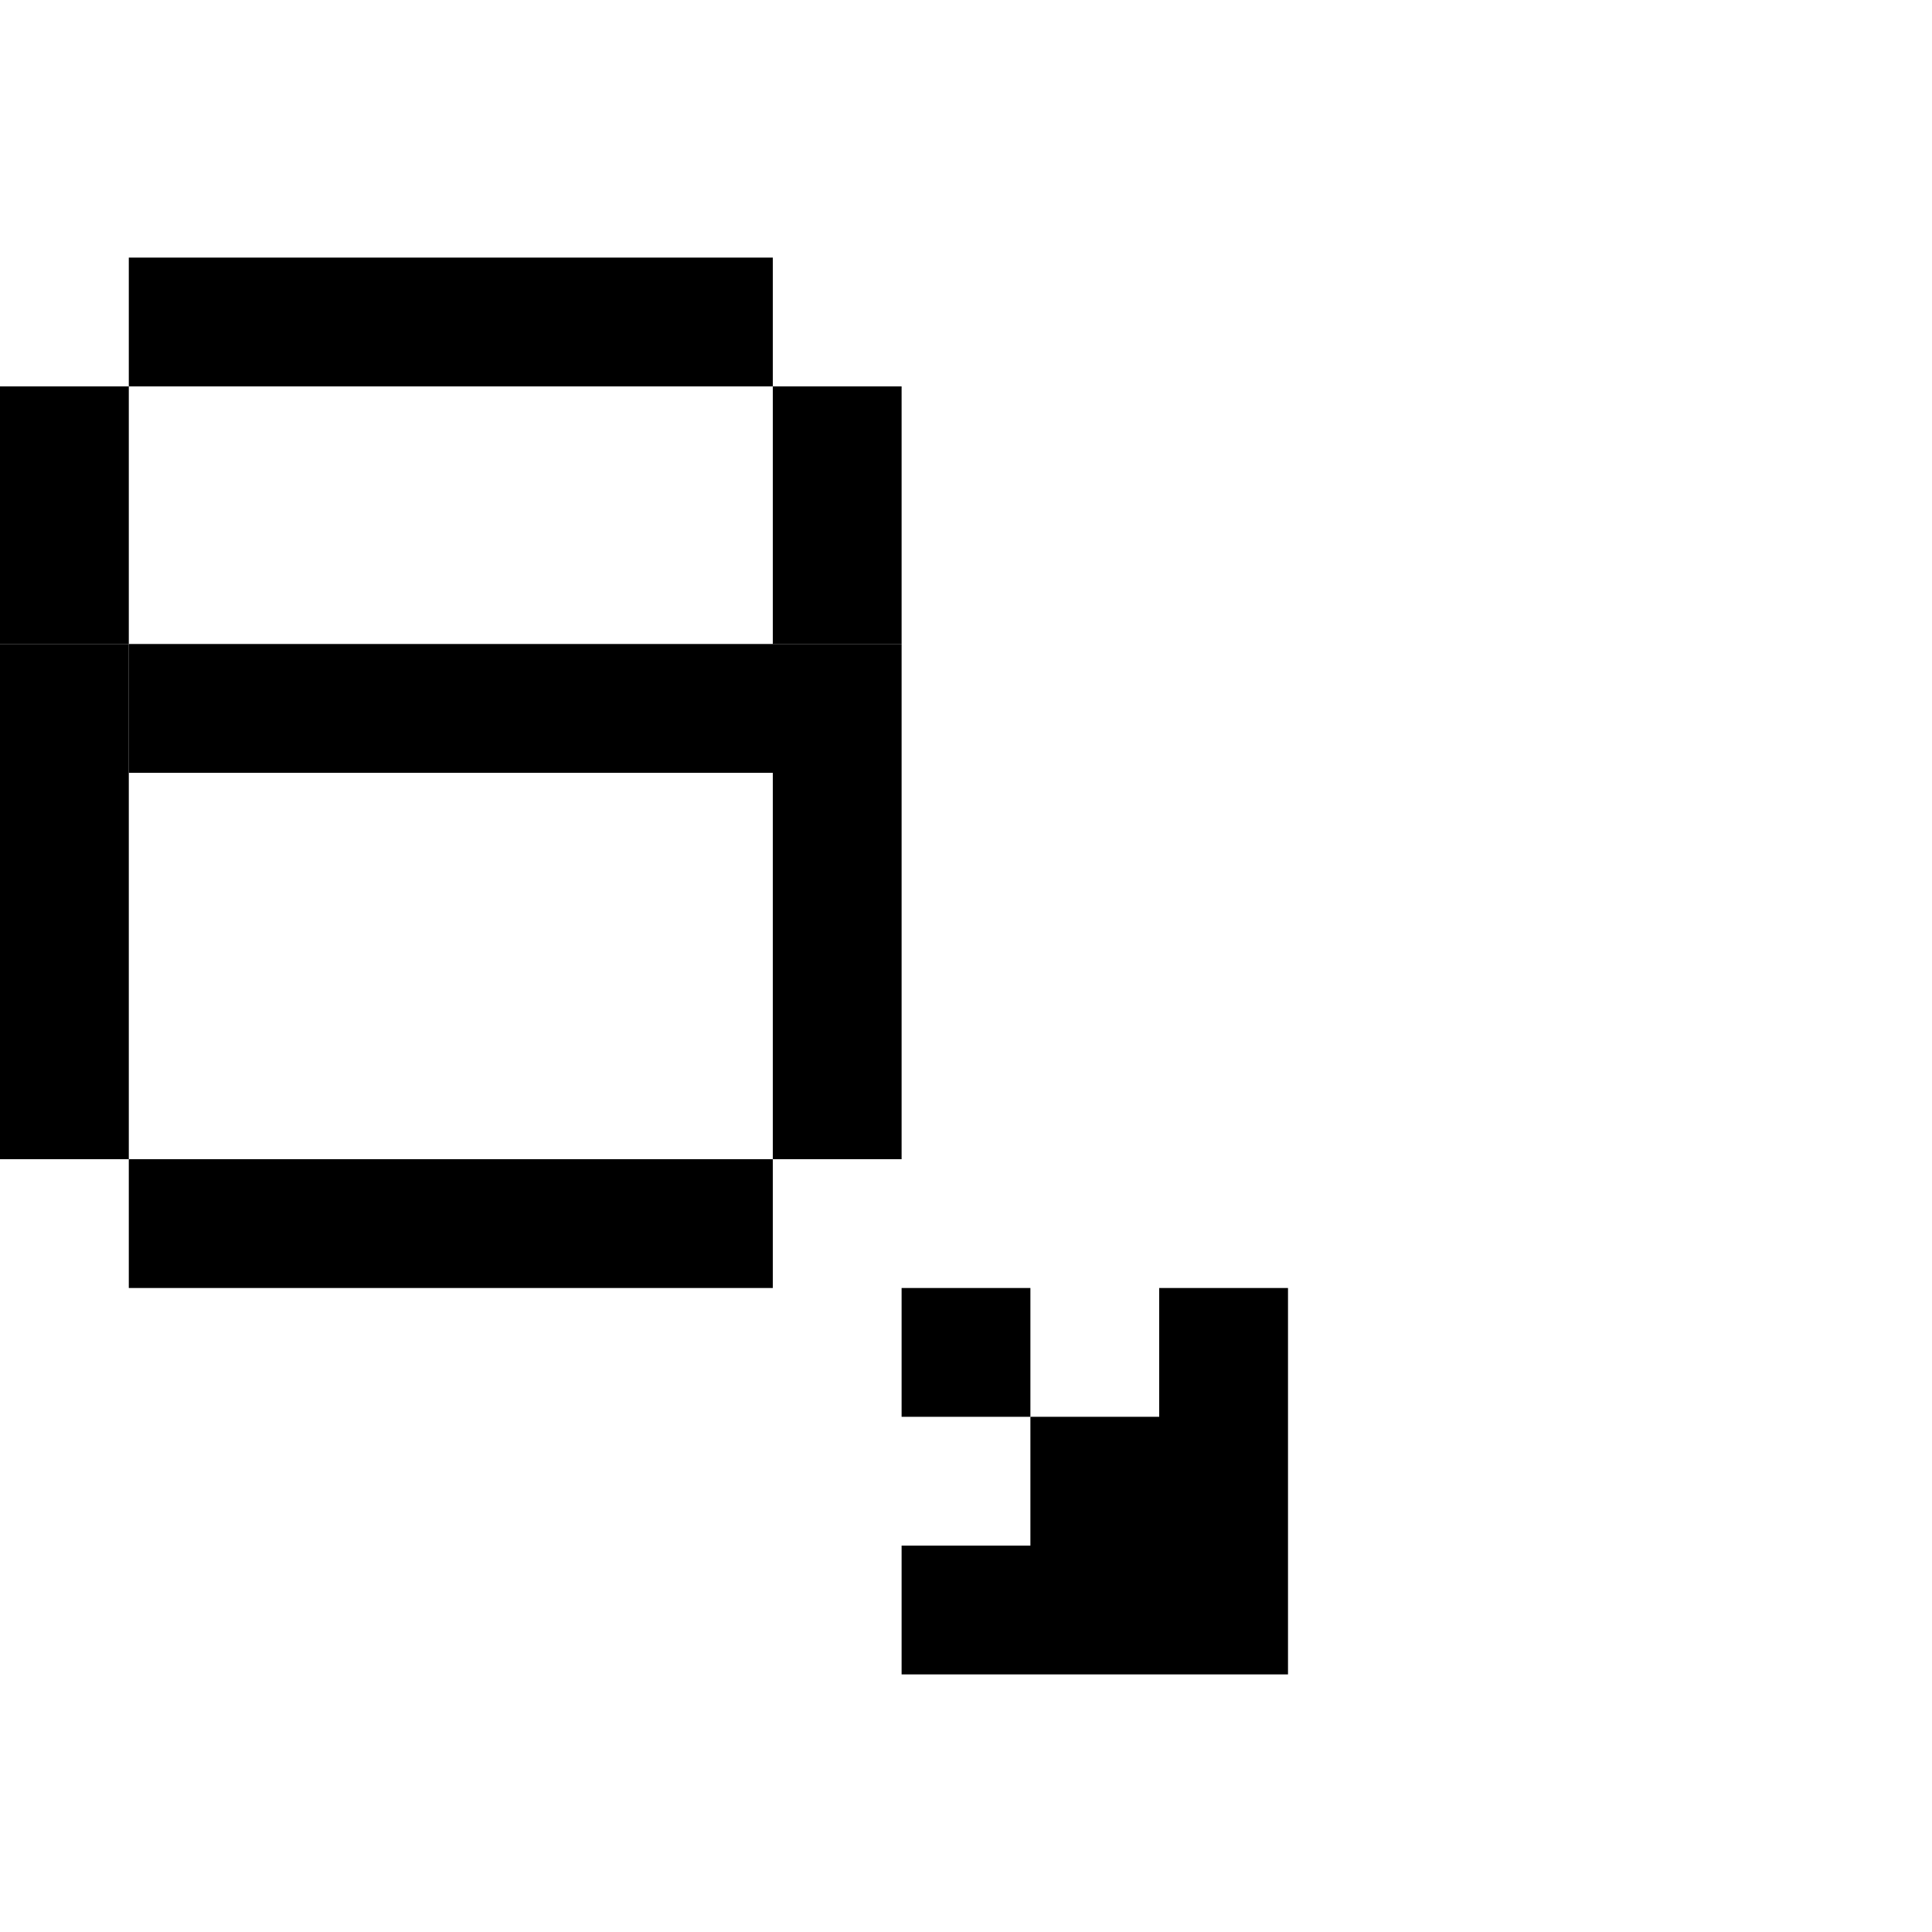
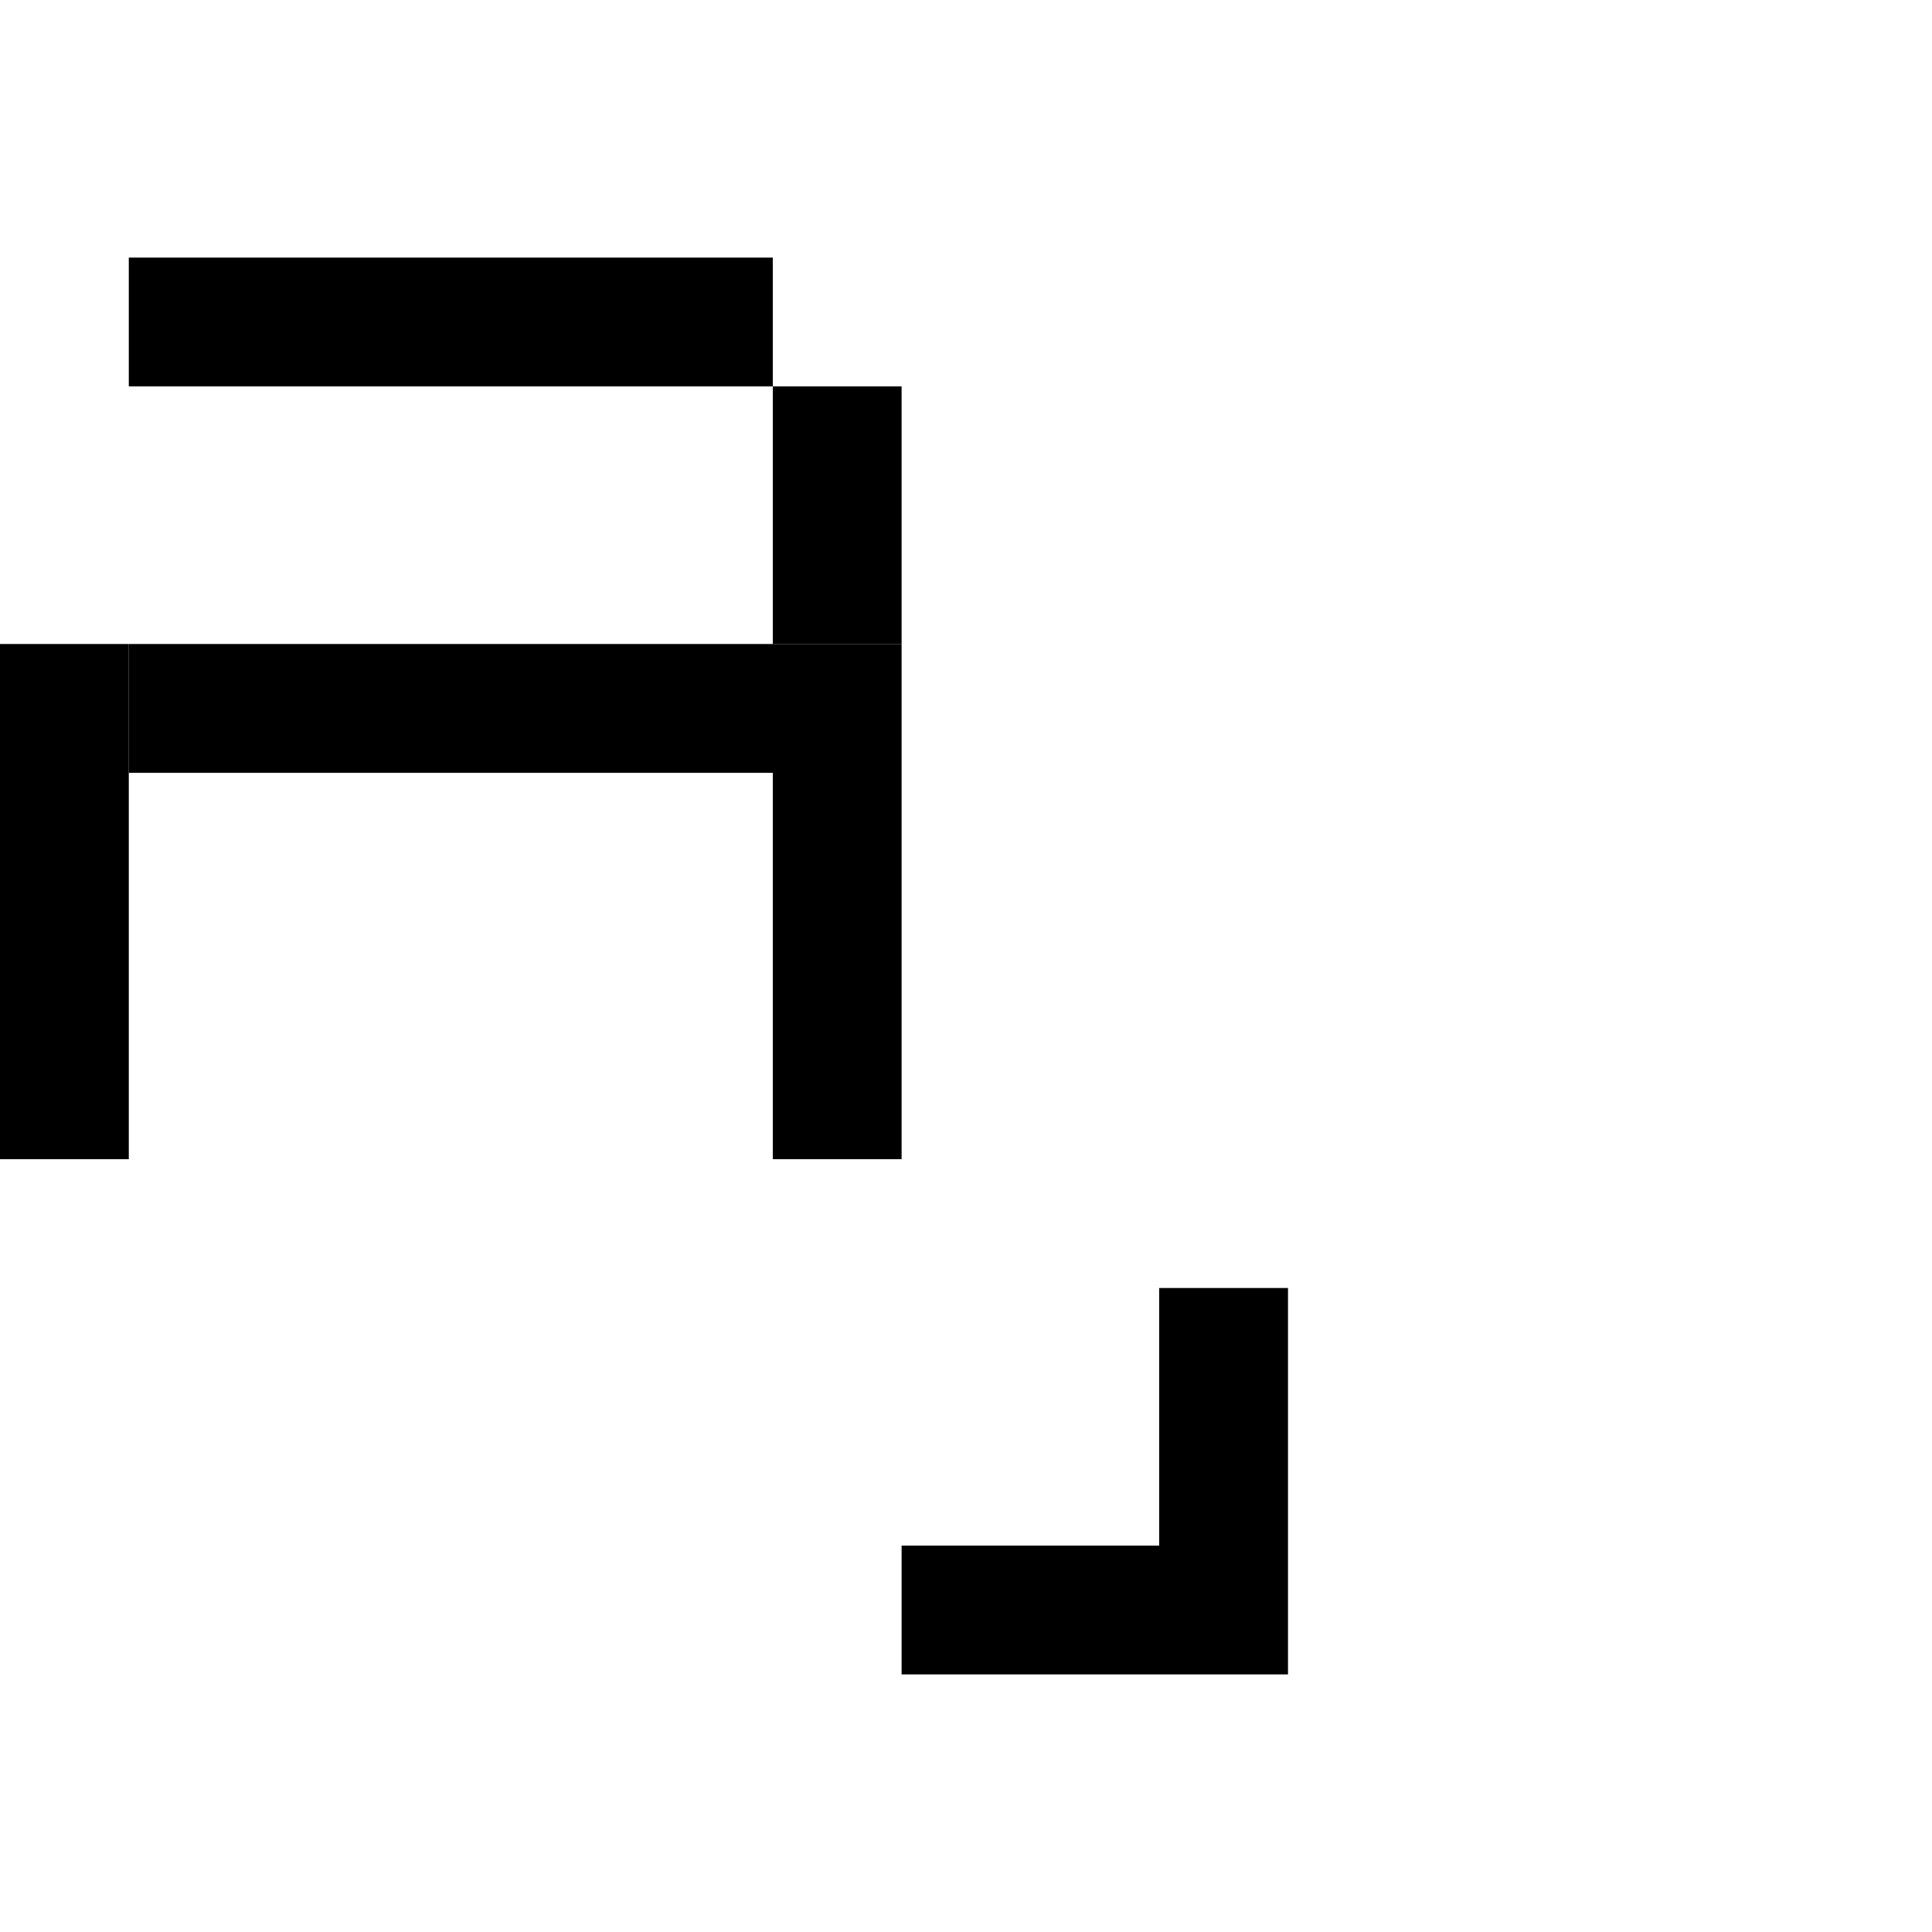
<svg xmlns="http://www.w3.org/2000/svg" width="60" height="60" viewBox="0 0 60 60" fill="none">
  <rect x="4" y="20" width="20" height="4" fill="black" />
  <rect x="4" y="8" width="20" height="4" fill="black" />
-   <rect x="4" y="36" width="20" height="4" fill="black" />
  <rect x="24" y="20" width="4" height="16" fill="black" />
  <rect x="24" y="12" width="4" height="8" fill="black" />
  <rect y="20" width="4" height="16" fill="black" />
-   <rect y="12" width="4" height="8" fill="black" />
  <rect x="36" y="40" width="4" height="12" fill="black" />
  <rect x="36" y="48" width="4" height="8" transform="rotate(90 36 48)" fill="black" />
-   <rect x="32" y="44" width="4" height="4" fill="black" />
-   <rect x="28" y="40" width="4" height="4" fill="black" />
</svg>